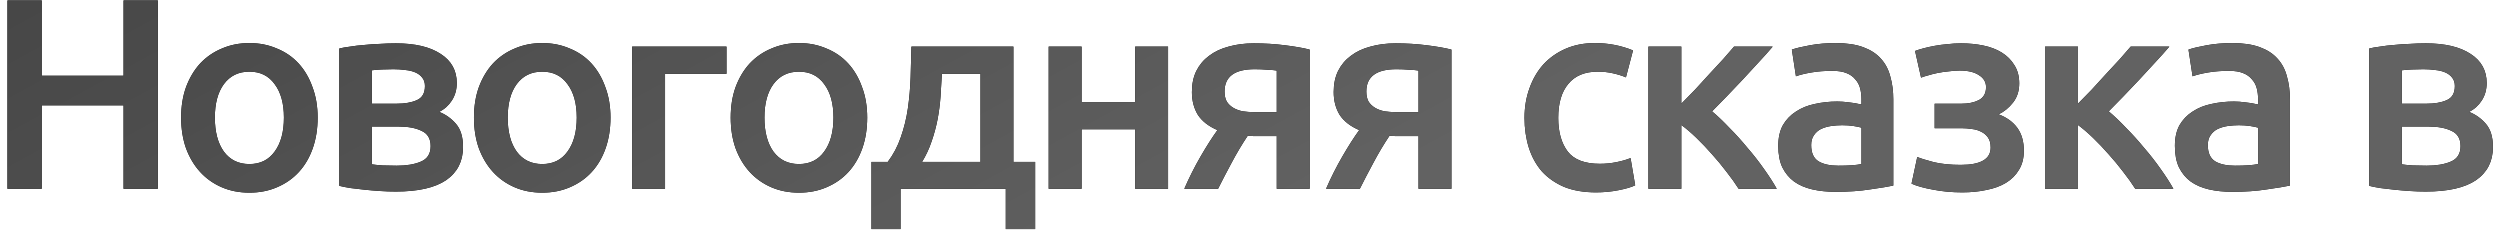
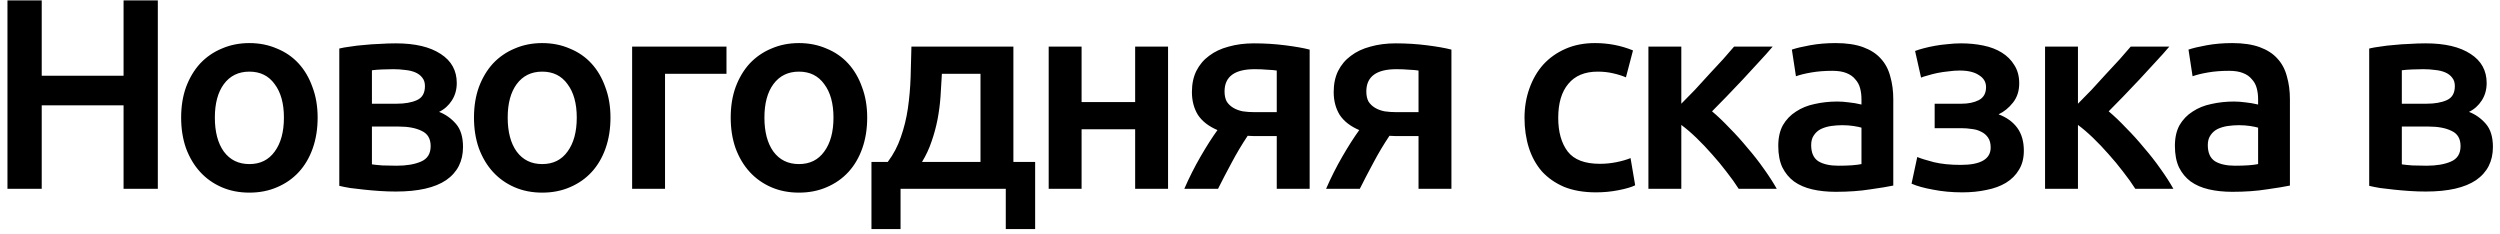
<svg xmlns="http://www.w3.org/2000/svg" width="331" height="31" viewBox="0 0 331 31" fill="none">
-   <path d="M16.36 0.052H20.896V25H16.36V13.948H5.524V25H0.988V0.052H5.524V10.024H16.36V0.052ZM42.055 15.568C42.055 17.056 41.839 18.412 41.407 19.636C40.975 20.86 40.363 21.904 39.571 22.768C38.779 23.632 37.819 24.304 36.691 24.784C35.587 25.264 34.363 25.504 33.019 25.504C31.675 25.504 30.451 25.264 29.347 24.784C28.243 24.304 27.295 23.632 26.503 22.768C25.711 21.904 25.087 20.86 24.631 19.636C24.199 18.412 23.983 17.056 23.983 15.568C23.983 14.08 24.199 12.736 24.631 11.536C25.087 10.312 25.711 9.268 26.503 8.404C27.319 7.54 28.279 6.88 29.383 6.424C30.487 5.944 31.699 5.704 33.019 5.704C34.339 5.704 35.551 5.944 36.655 6.424C37.783 6.88 38.743 7.54 39.535 8.404C40.327 9.268 40.939 10.312 41.371 11.536C41.827 12.736 42.055 14.08 42.055 15.568ZM37.591 15.568C37.591 13.696 37.183 12.22 36.367 11.14C35.575 10.036 34.459 9.484 33.019 9.484C31.579 9.484 30.451 10.036 29.635 11.14C28.843 12.22 28.447 13.696 28.447 15.568C28.447 17.464 28.843 18.964 29.635 20.068C30.451 21.172 31.579 21.724 33.019 21.724C34.459 21.724 35.575 21.172 36.367 20.068C37.183 18.964 37.591 17.464 37.591 15.568ZM52.411 25.36C51.715 25.36 51.007 25.336 50.287 25.288C49.567 25.24 48.871 25.18 48.199 25.108C47.551 25.036 46.939 24.964 46.363 24.892C45.787 24.796 45.307 24.7 44.923 24.604V6.424C45.307 6.328 45.787 6.244 46.363 6.172C46.939 6.076 47.551 6.004 48.199 5.956C48.871 5.884 49.567 5.836 50.287 5.812C51.007 5.764 51.715 5.74 52.411 5.74C54.955 5.74 56.935 6.208 58.351 7.144C59.767 8.056 60.475 9.34 60.475 10.996C60.475 11.86 60.259 12.628 59.827 13.3C59.395 13.972 58.831 14.476 58.135 14.812C58.999 15.148 59.743 15.676 60.367 16.396C60.991 17.116 61.303 18.136 61.303 19.456C61.303 21.352 60.559 22.816 59.071 23.848C57.583 24.856 55.363 25.36 52.411 25.36ZM52.519 13.732C53.599 13.732 54.487 13.576 55.183 13.264C55.903 12.952 56.263 12.328 56.263 11.392C56.263 10.936 56.143 10.564 55.903 10.276C55.687 9.988 55.387 9.76 55.003 9.592C54.619 9.424 54.175 9.316 53.671 9.268C53.167 9.196 52.639 9.16 52.087 9.16C51.655 9.16 51.151 9.172 50.575 9.196C50.023 9.22 49.579 9.256 49.243 9.304V13.732H52.519ZM49.243 21.76C49.531 21.808 49.999 21.856 50.647 21.904C51.319 21.928 51.943 21.94 52.519 21.94C53.815 21.94 54.883 21.76 55.723 21.4C56.587 21.04 57.019 20.356 57.019 19.348C57.019 18.364 56.623 17.692 55.831 17.332C55.063 16.948 54.055 16.756 52.807 16.756H49.243V21.76ZM80.827 15.568C80.827 17.056 80.611 18.412 80.179 19.636C79.747 20.86 79.135 21.904 78.343 22.768C77.551 23.632 76.591 24.304 75.463 24.784C74.359 25.264 73.135 25.504 71.791 25.504C70.447 25.504 69.223 25.264 68.119 24.784C67.015 24.304 66.067 23.632 65.275 22.768C64.483 21.904 63.859 20.86 63.403 19.636C62.971 18.412 62.755 17.056 62.755 15.568C62.755 14.08 62.971 12.736 63.403 11.536C63.859 10.312 64.483 9.268 65.275 8.404C66.091 7.54 67.051 6.88 68.155 6.424C69.259 5.944 70.471 5.704 71.791 5.704C73.111 5.704 74.323 5.944 75.427 6.424C76.555 6.88 77.515 7.54 78.307 8.404C79.099 9.268 79.711 10.312 80.143 11.536C80.599 12.736 80.827 14.08 80.827 15.568ZM76.363 15.568C76.363 13.696 75.955 12.22 75.139 11.14C74.347 10.036 73.231 9.484 71.791 9.484C70.351 9.484 69.223 10.036 68.407 11.14C67.615 12.22 67.219 13.696 67.219 15.568C67.219 17.464 67.615 18.964 68.407 20.068C69.223 21.172 70.351 21.724 71.791 21.724C73.231 21.724 74.347 21.172 75.139 20.068C75.955 18.964 76.363 17.464 76.363 15.568ZM96.186 9.772H88.05V25H83.694V6.172H96.186V9.772ZM114.817 15.568C114.817 17.056 114.601 18.412 114.169 19.636C113.737 20.86 113.125 21.904 112.333 22.768C111.541 23.632 110.581 24.304 109.453 24.784C108.349 25.264 107.125 25.504 105.781 25.504C104.437 25.504 103.213 25.264 102.109 24.784C101.005 24.304 100.057 23.632 99.265 22.768C98.473 21.904 97.849 20.86 97.393 19.636C96.961 18.412 96.745 17.056 96.745 15.568C96.745 14.08 96.961 12.736 97.393 11.536C97.849 10.312 98.473 9.268 99.265 8.404C100.081 7.54 101.041 6.88 102.145 6.424C103.249 5.944 104.461 5.704 105.781 5.704C107.101 5.704 108.313 5.944 109.417 6.424C110.545 6.88 111.505 7.54 112.297 8.404C113.089 9.268 113.701 10.312 114.133 11.536C114.589 12.736 114.817 14.08 114.817 15.568ZM110.353 15.568C110.353 13.696 109.945 12.22 109.129 11.14C108.337 10.036 107.221 9.484 105.781 9.484C104.341 9.484 103.213 10.036 102.397 11.14C101.605 12.22 101.209 13.696 101.209 15.568C101.209 17.464 101.605 18.964 102.397 20.068C103.213 21.172 104.341 21.724 105.781 21.724C107.221 21.724 108.337 21.172 109.129 20.068C109.945 18.964 110.353 17.464 110.353 15.568ZM115.381 21.436H117.541C118.285 20.452 118.861 19.36 119.269 18.16C119.701 16.936 120.013 15.664 120.205 14.344C120.397 13 120.517 11.632 120.565 10.24C120.613 8.848 120.649 7.492 120.673 6.172H134.173V21.436H137.053V30.328H133.165V25H119.233V30.328H115.381V21.436ZM129.817 21.436V9.772H124.705C124.657 10.756 124.597 11.764 124.525 12.796C124.453 13.804 124.321 14.812 124.129 15.82C123.937 16.804 123.673 17.776 123.337 18.736C123.025 19.672 122.605 20.572 122.077 21.436H129.817ZM154.65 25H150.294V17.116H143.202V25H138.846V6.172H143.202V13.516H150.294V6.172H154.65V25ZM166.882 18.016C166.594 18.016 166.306 18.016 166.018 18.016C165.73 18.016 165.454 18.004 165.19 17.98C164.422 19.132 163.714 20.32 163.066 21.544C162.418 22.744 161.818 23.896 161.266 25H156.802C157.45 23.512 158.17 22.084 158.962 20.716C159.754 19.348 160.498 18.184 161.194 17.224C160.018 16.72 159.154 16.048 158.602 15.208C158.074 14.344 157.81 13.336 157.81 12.184C157.81 11.128 158.002 10.204 158.386 9.412C158.794 8.596 159.358 7.924 160.078 7.396C160.798 6.844 161.662 6.436 162.67 6.172C163.678 5.884 164.794 5.74 166.018 5.74C167.434 5.74 168.802 5.824 170.122 5.992C171.466 6.16 172.558 6.352 173.398 6.568V25H169.042V18.016H166.882ZM169.042 9.34C168.778 9.292 168.37 9.256 167.818 9.232C167.266 9.184 166.702 9.16 166.126 9.16C163.462 9.16 162.13 10.144 162.13 12.112C162.13 12.64 162.226 13.084 162.418 13.444C162.634 13.78 162.922 14.056 163.282 14.272C163.642 14.488 164.062 14.644 164.542 14.74C165.022 14.812 165.538 14.848 166.09 14.848H169.042V9.34ZM185.653 18.016C185.365 18.016 185.077 18.016 184.789 18.016C184.501 18.016 184.225 18.004 183.961 17.98C183.193 19.132 182.485 20.32 181.837 21.544C181.189 22.744 180.589 23.896 180.037 25H175.573C176.221 23.512 176.941 22.084 177.733 20.716C178.525 19.348 179.269 18.184 179.965 17.224C178.789 16.72 177.925 16.048 177.373 15.208C176.845 14.344 176.581 13.336 176.581 12.184C176.581 11.128 176.773 10.204 177.157 9.412C177.565 8.596 178.129 7.924 178.849 7.396C179.569 6.844 180.433 6.436 181.441 6.172C182.449 5.884 183.565 5.74 184.789 5.74C186.205 5.74 187.573 5.824 188.893 5.992C190.237 6.16 191.329 6.352 192.169 6.568V25H187.813V18.016H185.653ZM187.813 9.34C187.549 9.292 187.141 9.256 186.589 9.232C186.037 9.184 185.473 9.16 184.897 9.16C182.233 9.16 180.901 10.144 180.901 12.112C180.901 12.64 180.997 13.084 181.189 13.444C181.405 13.78 181.693 14.056 182.053 14.272C182.413 14.488 182.833 14.644 183.313 14.74C183.793 14.812 184.309 14.848 184.861 14.848H187.813V9.34ZM201.845 15.604C201.845 14.212 202.061 12.916 202.493 11.716C202.925 10.492 203.537 9.436 204.329 8.548C205.145 7.66 206.129 6.964 207.281 6.46C208.433 5.956 209.729 5.704 211.169 5.704C212.945 5.704 214.625 6.028 216.209 6.676L215.273 10.24C214.769 10.024 214.193 9.844 213.545 9.7C212.921 9.556 212.249 9.484 211.529 9.484C209.825 9.484 208.529 10.024 207.641 11.104C206.753 12.16 206.309 13.66 206.309 15.604C206.309 17.476 206.729 18.964 207.569 20.068C208.409 21.148 209.825 21.688 211.817 21.688C212.561 21.688 213.293 21.616 214.013 21.472C214.733 21.328 215.357 21.148 215.885 20.932L216.497 24.532C216.017 24.772 215.285 24.988 214.301 25.18C213.341 25.372 212.345 25.468 211.313 25.468C209.705 25.468 208.301 25.228 207.101 24.748C205.925 24.244 204.941 23.56 204.149 22.696C203.381 21.808 202.805 20.764 202.421 19.564C202.037 18.34 201.845 17.02 201.845 15.604ZM222.606 13.732C223.158 13.18 223.758 12.568 224.406 11.896C225.054 11.2 225.69 10.504 226.314 9.808C226.962 9.112 227.574 8.452 228.15 7.828C228.726 7.18 229.206 6.628 229.59 6.172H234.702C234.174 6.796 233.562 7.48 232.866 8.224C232.194 8.968 231.486 9.736 230.742 10.528C230.022 11.296 229.302 12.052 228.582 12.796C227.886 13.516 227.25 14.164 226.674 14.74C227.418 15.364 228.186 16.096 228.978 16.936C229.794 17.752 230.586 18.628 231.354 19.564C232.146 20.476 232.878 21.412 233.55 22.372C234.222 23.308 234.786 24.184 235.242 25H230.202C229.746 24.28 229.206 23.524 228.582 22.732C227.982 21.94 227.346 21.172 226.674 20.428C226.002 19.66 225.318 18.94 224.622 18.268C223.926 17.596 223.254 17.02 222.606 16.54V25H218.25V6.172H222.606V13.732ZM243.399 21.94C244.743 21.94 245.763 21.868 246.459 21.724V16.9C246.219 16.828 245.871 16.756 245.415 16.684C244.959 16.612 244.455 16.576 243.903 16.576C243.423 16.576 242.931 16.612 242.427 16.684C241.947 16.756 241.503 16.888 241.095 17.08C240.711 17.272 240.399 17.548 240.159 17.908C239.919 18.244 239.799 18.676 239.799 19.204C239.799 20.236 240.123 20.956 240.771 21.364C241.419 21.748 242.295 21.94 243.399 21.94ZM243.039 5.704C244.479 5.704 245.691 5.884 246.675 6.244C247.659 6.604 248.439 7.108 249.015 7.756C249.615 8.404 250.035 9.196 250.275 10.132C250.539 11.044 250.671 12.052 250.671 13.156V24.568C249.999 24.712 248.979 24.88 247.611 25.072C246.267 25.288 244.743 25.396 243.039 25.396C241.911 25.396 240.879 25.288 239.943 25.072C239.007 24.856 238.203 24.508 237.531 24.028C236.883 23.548 236.367 22.924 235.983 22.156C235.623 21.388 235.443 20.44 235.443 19.312C235.443 18.232 235.647 17.32 236.055 16.576C236.487 15.832 237.063 15.232 237.783 14.776C238.503 14.296 239.331 13.96 240.267 13.768C241.227 13.552 242.223 13.444 243.255 13.444C243.735 13.444 244.239 13.48 244.767 13.552C245.295 13.6 245.859 13.696 246.459 13.84V13.12C246.459 12.616 246.399 12.136 246.279 11.68C246.159 11.224 245.943 10.828 245.631 10.492C245.343 10.132 244.947 9.856 244.443 9.664C243.963 9.472 243.351 9.376 242.607 9.376C241.599 9.376 240.675 9.448 239.835 9.592C238.995 9.736 238.311 9.904 237.783 10.096L237.243 6.568C237.795 6.376 238.599 6.184 239.655 5.992C240.711 5.8 241.839 5.704 243.039 5.704ZM253.557 6.748C253.869 6.628 254.253 6.508 254.709 6.388C255.165 6.268 255.657 6.16 256.185 6.064C256.713 5.968 257.265 5.896 257.841 5.848C258.441 5.776 259.041 5.74 259.641 5.74C260.673 5.74 261.657 5.836 262.593 6.028C263.529 6.22 264.345 6.532 265.041 6.964C265.737 7.396 266.289 7.948 266.697 8.62C267.129 9.292 267.345 10.096 267.345 11.032C267.345 12.04 267.069 12.892 266.517 13.588C265.965 14.284 265.329 14.8 264.609 15.136C265.689 15.544 266.517 16.144 267.093 16.936C267.669 17.728 267.957 18.736 267.957 19.96C267.957 20.944 267.741 21.784 267.309 22.48C266.901 23.176 266.325 23.752 265.581 24.208C264.861 24.64 264.009 24.952 263.025 25.144C262.041 25.36 260.973 25.468 259.821 25.468C258.429 25.468 257.133 25.348 255.933 25.108C254.733 24.892 253.785 24.628 253.089 24.316L253.845 20.788C254.301 20.98 255.033 21.208 256.041 21.472C257.049 21.712 258.237 21.832 259.605 21.832C262.245 21.832 263.565 21.064 263.565 19.528C263.565 18.976 263.445 18.532 263.205 18.196C262.965 17.86 262.665 17.608 262.305 17.44C261.945 17.248 261.537 17.128 261.081 17.08C260.625 17.008 260.181 16.972 259.749 16.972H256.149V13.732H259.713C260.601 13.732 261.357 13.576 261.981 13.264C262.629 12.928 262.953 12.352 262.953 11.536C262.953 10.864 262.641 10.336 262.017 9.952C261.417 9.544 260.565 9.34 259.461 9.34C258.981 9.34 258.489 9.376 257.985 9.448C257.481 9.496 256.989 9.568 256.509 9.664C256.053 9.76 255.633 9.868 255.249 9.988C254.865 10.084 254.565 10.18 254.349 10.276L253.557 6.748ZM275.121 13.732C275.673 13.18 276.273 12.568 276.921 11.896C277.569 11.2 278.205 10.504 278.829 9.808C279.477 9.112 280.089 8.452 280.665 7.828C281.241 7.18 281.721 6.628 282.105 6.172H287.217C286.689 6.796 286.077 7.48 285.381 8.224C284.709 8.968 284.001 9.736 283.257 10.528C282.537 11.296 281.817 12.052 281.097 12.796C280.401 13.516 279.765 14.164 279.189 14.74C279.933 15.364 280.701 16.096 281.493 16.936C282.309 17.752 283.101 18.628 283.869 19.564C284.661 20.476 285.393 21.412 286.065 22.372C286.737 23.308 287.301 24.184 287.757 25H282.717C282.261 24.28 281.721 23.524 281.097 22.732C280.497 21.94 279.861 21.172 279.189 20.428C278.517 19.66 277.833 18.94 277.137 18.268C276.441 17.596 275.769 17.02 275.121 16.54V25H270.765V6.172H275.121V13.732ZM295.913 21.94C297.257 21.94 298.277 21.868 298.973 21.724V16.9C298.733 16.828 298.385 16.756 297.929 16.684C297.473 16.612 296.969 16.576 296.417 16.576C295.937 16.576 295.445 16.612 294.941 16.684C294.461 16.756 294.017 16.888 293.609 17.08C293.225 17.272 292.913 17.548 292.673 17.908C292.433 18.244 292.313 18.676 292.313 19.204C292.313 20.236 292.637 20.956 293.285 21.364C293.933 21.748 294.809 21.94 295.913 21.94ZM295.553 5.704C296.993 5.704 298.205 5.884 299.189 6.244C300.173 6.604 300.953 7.108 301.529 7.756C302.129 8.404 302.549 9.196 302.789 10.132C303.053 11.044 303.185 12.052 303.185 13.156V24.568C302.513 24.712 301.493 24.88 300.125 25.072C298.781 25.288 297.257 25.396 295.553 25.396C294.425 25.396 293.393 25.288 292.457 25.072C291.521 24.856 290.717 24.508 290.045 24.028C289.397 23.548 288.881 22.924 288.497 22.156C288.137 21.388 287.957 20.44 287.957 19.312C287.957 18.232 288.161 17.32 288.569 16.576C289.001 15.832 289.577 15.232 290.297 14.776C291.017 14.296 291.845 13.96 292.781 13.768C293.741 13.552 294.737 13.444 295.769 13.444C296.249 13.444 296.753 13.48 297.281 13.552C297.809 13.6 298.373 13.696 298.973 13.84V13.12C298.973 12.616 298.913 12.136 298.793 11.68C298.673 11.224 298.457 10.828 298.145 10.492C297.857 10.132 297.461 9.856 296.957 9.664C296.477 9.472 295.865 9.376 295.121 9.376C294.113 9.376 293.189 9.448 292.349 9.592C291.509 9.736 290.825 9.904 290.297 10.096L289.757 6.568C290.309 6.376 291.113 6.184 292.169 5.992C293.225 5.8 294.353 5.704 295.553 5.704ZM321.17 25.36C320.474 25.36 319.766 25.336 319.046 25.288C318.326 25.24 317.63 25.18 316.958 25.108C316.31 25.036 315.698 24.964 315.122 24.892C314.546 24.796 314.066 24.7 313.682 24.604V6.424C314.066 6.328 314.546 6.244 315.122 6.172C315.698 6.076 316.31 6.004 316.958 5.956C317.63 5.884 318.326 5.836 319.046 5.812C319.766 5.764 320.474 5.74 321.17 5.74C323.714 5.74 325.694 6.208 327.11 7.144C328.526 8.056 329.234 9.34 329.234 10.996C329.234 11.86 329.018 12.628 328.586 13.3C328.154 13.972 327.59 14.476 326.894 14.812C327.758 15.148 328.502 15.676 329.126 16.396C329.75 17.116 330.062 18.136 330.062 19.456C330.062 21.352 329.318 22.816 327.83 23.848C326.342 24.856 324.122 25.36 321.17 25.36ZM321.278 13.732C322.358 13.732 323.246 13.576 323.942 13.264C324.662 12.952 325.022 12.328 325.022 11.392C325.022 10.936 324.902 10.564 324.662 10.276C324.446 9.988 324.146 9.76 323.762 9.592C323.378 9.424 322.934 9.316 322.43 9.268C321.926 9.196 321.398 9.16 320.846 9.16C320.414 9.16 319.91 9.172 319.334 9.196C318.782 9.22 318.338 9.256 318.002 9.304V13.732H321.278ZM318.002 21.76C318.29 21.808 318.758 21.856 319.406 21.904C320.078 21.928 320.702 21.94 321.278 21.94C322.574 21.94 323.642 21.76 324.482 21.4C325.346 21.04 325.778 20.356 325.778 19.348C325.778 18.364 325.382 17.692 324.59 17.332C323.822 16.948 322.814 16.756 321.566 16.756H318.002V21.76Z" fill="black" />
-   <path d="M16.36 0.052H20.896V25H16.36V13.948H5.524V25H0.988V0.052H5.524V10.024H16.36V0.052ZM42.055 15.568C42.055 17.056 41.839 18.412 41.407 19.636C40.975 20.86 40.363 21.904 39.571 22.768C38.779 23.632 37.819 24.304 36.691 24.784C35.587 25.264 34.363 25.504 33.019 25.504C31.675 25.504 30.451 25.264 29.347 24.784C28.243 24.304 27.295 23.632 26.503 22.768C25.711 21.904 25.087 20.86 24.631 19.636C24.199 18.412 23.983 17.056 23.983 15.568C23.983 14.08 24.199 12.736 24.631 11.536C25.087 10.312 25.711 9.268 26.503 8.404C27.319 7.54 28.279 6.88 29.383 6.424C30.487 5.944 31.699 5.704 33.019 5.704C34.339 5.704 35.551 5.944 36.655 6.424C37.783 6.88 38.743 7.54 39.535 8.404C40.327 9.268 40.939 10.312 41.371 11.536C41.827 12.736 42.055 14.08 42.055 15.568ZM37.591 15.568C37.591 13.696 37.183 12.22 36.367 11.14C35.575 10.036 34.459 9.484 33.019 9.484C31.579 9.484 30.451 10.036 29.635 11.14C28.843 12.22 28.447 13.696 28.447 15.568C28.447 17.464 28.843 18.964 29.635 20.068C30.451 21.172 31.579 21.724 33.019 21.724C34.459 21.724 35.575 21.172 36.367 20.068C37.183 18.964 37.591 17.464 37.591 15.568ZM52.411 25.36C51.715 25.36 51.007 25.336 50.287 25.288C49.567 25.24 48.871 25.18 48.199 25.108C47.551 25.036 46.939 24.964 46.363 24.892C45.787 24.796 45.307 24.7 44.923 24.604V6.424C45.307 6.328 45.787 6.244 46.363 6.172C46.939 6.076 47.551 6.004 48.199 5.956C48.871 5.884 49.567 5.836 50.287 5.812C51.007 5.764 51.715 5.74 52.411 5.74C54.955 5.74 56.935 6.208 58.351 7.144C59.767 8.056 60.475 9.34 60.475 10.996C60.475 11.86 60.259 12.628 59.827 13.3C59.395 13.972 58.831 14.476 58.135 14.812C58.999 15.148 59.743 15.676 60.367 16.396C60.991 17.116 61.303 18.136 61.303 19.456C61.303 21.352 60.559 22.816 59.071 23.848C57.583 24.856 55.363 25.36 52.411 25.36ZM52.519 13.732C53.599 13.732 54.487 13.576 55.183 13.264C55.903 12.952 56.263 12.328 56.263 11.392C56.263 10.936 56.143 10.564 55.903 10.276C55.687 9.988 55.387 9.76 55.003 9.592C54.619 9.424 54.175 9.316 53.671 9.268C53.167 9.196 52.639 9.16 52.087 9.16C51.655 9.16 51.151 9.172 50.575 9.196C50.023 9.22 49.579 9.256 49.243 9.304V13.732H52.519ZM49.243 21.76C49.531 21.808 49.999 21.856 50.647 21.904C51.319 21.928 51.943 21.94 52.519 21.94C53.815 21.94 54.883 21.76 55.723 21.4C56.587 21.04 57.019 20.356 57.019 19.348C57.019 18.364 56.623 17.692 55.831 17.332C55.063 16.948 54.055 16.756 52.807 16.756H49.243V21.76ZM80.827 15.568C80.827 17.056 80.611 18.412 80.179 19.636C79.747 20.86 79.135 21.904 78.343 22.768C77.551 23.632 76.591 24.304 75.463 24.784C74.359 25.264 73.135 25.504 71.791 25.504C70.447 25.504 69.223 25.264 68.119 24.784C67.015 24.304 66.067 23.632 65.275 22.768C64.483 21.904 63.859 20.86 63.403 19.636C62.971 18.412 62.755 17.056 62.755 15.568C62.755 14.08 62.971 12.736 63.403 11.536C63.859 10.312 64.483 9.268 65.275 8.404C66.091 7.54 67.051 6.88 68.155 6.424C69.259 5.944 70.471 5.704 71.791 5.704C73.111 5.704 74.323 5.944 75.427 6.424C76.555 6.88 77.515 7.54 78.307 8.404C79.099 9.268 79.711 10.312 80.143 11.536C80.599 12.736 80.827 14.08 80.827 15.568ZM76.363 15.568C76.363 13.696 75.955 12.22 75.139 11.14C74.347 10.036 73.231 9.484 71.791 9.484C70.351 9.484 69.223 10.036 68.407 11.14C67.615 12.22 67.219 13.696 67.219 15.568C67.219 17.464 67.615 18.964 68.407 20.068C69.223 21.172 70.351 21.724 71.791 21.724C73.231 21.724 74.347 21.172 75.139 20.068C75.955 18.964 76.363 17.464 76.363 15.568ZM96.186 9.772H88.05V25H83.694V6.172H96.186V9.772ZM114.817 15.568C114.817 17.056 114.601 18.412 114.169 19.636C113.737 20.86 113.125 21.904 112.333 22.768C111.541 23.632 110.581 24.304 109.453 24.784C108.349 25.264 107.125 25.504 105.781 25.504C104.437 25.504 103.213 25.264 102.109 24.784C101.005 24.304 100.057 23.632 99.265 22.768C98.473 21.904 97.849 20.86 97.393 19.636C96.961 18.412 96.745 17.056 96.745 15.568C96.745 14.08 96.961 12.736 97.393 11.536C97.849 10.312 98.473 9.268 99.265 8.404C100.081 7.54 101.041 6.88 102.145 6.424C103.249 5.944 104.461 5.704 105.781 5.704C107.101 5.704 108.313 5.944 109.417 6.424C110.545 6.88 111.505 7.54 112.297 8.404C113.089 9.268 113.701 10.312 114.133 11.536C114.589 12.736 114.817 14.08 114.817 15.568ZM110.353 15.568C110.353 13.696 109.945 12.22 109.129 11.14C108.337 10.036 107.221 9.484 105.781 9.484C104.341 9.484 103.213 10.036 102.397 11.14C101.605 12.22 101.209 13.696 101.209 15.568C101.209 17.464 101.605 18.964 102.397 20.068C103.213 21.172 104.341 21.724 105.781 21.724C107.221 21.724 108.337 21.172 109.129 20.068C109.945 18.964 110.353 17.464 110.353 15.568ZM115.381 21.436H117.541C118.285 20.452 118.861 19.36 119.269 18.16C119.701 16.936 120.013 15.664 120.205 14.344C120.397 13 120.517 11.632 120.565 10.24C120.613 8.848 120.649 7.492 120.673 6.172H134.173V21.436H137.053V30.328H133.165V25H119.233V30.328H115.381V21.436ZM129.817 21.436V9.772H124.705C124.657 10.756 124.597 11.764 124.525 12.796C124.453 13.804 124.321 14.812 124.129 15.82C123.937 16.804 123.673 17.776 123.337 18.736C123.025 19.672 122.605 20.572 122.077 21.436H129.817ZM154.65 25H150.294V17.116H143.202V25H138.846V6.172H143.202V13.516H150.294V6.172H154.65V25ZM166.882 18.016C166.594 18.016 166.306 18.016 166.018 18.016C165.73 18.016 165.454 18.004 165.19 17.98C164.422 19.132 163.714 20.32 163.066 21.544C162.418 22.744 161.818 23.896 161.266 25H156.802C157.45 23.512 158.17 22.084 158.962 20.716C159.754 19.348 160.498 18.184 161.194 17.224C160.018 16.72 159.154 16.048 158.602 15.208C158.074 14.344 157.81 13.336 157.81 12.184C157.81 11.128 158.002 10.204 158.386 9.412C158.794 8.596 159.358 7.924 160.078 7.396C160.798 6.844 161.662 6.436 162.67 6.172C163.678 5.884 164.794 5.74 166.018 5.74C167.434 5.74 168.802 5.824 170.122 5.992C171.466 6.16 172.558 6.352 173.398 6.568V25H169.042V18.016H166.882ZM169.042 9.34C168.778 9.292 168.37 9.256 167.818 9.232C167.266 9.184 166.702 9.16 166.126 9.16C163.462 9.16 162.13 10.144 162.13 12.112C162.13 12.64 162.226 13.084 162.418 13.444C162.634 13.78 162.922 14.056 163.282 14.272C163.642 14.488 164.062 14.644 164.542 14.74C165.022 14.812 165.538 14.848 166.09 14.848H169.042V9.34ZM185.653 18.016C185.365 18.016 185.077 18.016 184.789 18.016C184.501 18.016 184.225 18.004 183.961 17.98C183.193 19.132 182.485 20.32 181.837 21.544C181.189 22.744 180.589 23.896 180.037 25H175.573C176.221 23.512 176.941 22.084 177.733 20.716C178.525 19.348 179.269 18.184 179.965 17.224C178.789 16.72 177.925 16.048 177.373 15.208C176.845 14.344 176.581 13.336 176.581 12.184C176.581 11.128 176.773 10.204 177.157 9.412C177.565 8.596 178.129 7.924 178.849 7.396C179.569 6.844 180.433 6.436 181.441 6.172C182.449 5.884 183.565 5.74 184.789 5.74C186.205 5.74 187.573 5.824 188.893 5.992C190.237 6.16 191.329 6.352 192.169 6.568V25H187.813V18.016H185.653ZM187.813 9.34C187.549 9.292 187.141 9.256 186.589 9.232C186.037 9.184 185.473 9.16 184.897 9.16C182.233 9.16 180.901 10.144 180.901 12.112C180.901 12.64 180.997 13.084 181.189 13.444C181.405 13.78 181.693 14.056 182.053 14.272C182.413 14.488 182.833 14.644 183.313 14.74C183.793 14.812 184.309 14.848 184.861 14.848H187.813V9.34ZM201.845 15.604C201.845 14.212 202.061 12.916 202.493 11.716C202.925 10.492 203.537 9.436 204.329 8.548C205.145 7.66 206.129 6.964 207.281 6.46C208.433 5.956 209.729 5.704 211.169 5.704C212.945 5.704 214.625 6.028 216.209 6.676L215.273 10.24C214.769 10.024 214.193 9.844 213.545 9.7C212.921 9.556 212.249 9.484 211.529 9.484C209.825 9.484 208.529 10.024 207.641 11.104C206.753 12.16 206.309 13.66 206.309 15.604C206.309 17.476 206.729 18.964 207.569 20.068C208.409 21.148 209.825 21.688 211.817 21.688C212.561 21.688 213.293 21.616 214.013 21.472C214.733 21.328 215.357 21.148 215.885 20.932L216.497 24.532C216.017 24.772 215.285 24.988 214.301 25.18C213.341 25.372 212.345 25.468 211.313 25.468C209.705 25.468 208.301 25.228 207.101 24.748C205.925 24.244 204.941 23.56 204.149 22.696C203.381 21.808 202.805 20.764 202.421 19.564C202.037 18.34 201.845 17.02 201.845 15.604ZM222.606 13.732C223.158 13.18 223.758 12.568 224.406 11.896C225.054 11.2 225.69 10.504 226.314 9.808C226.962 9.112 227.574 8.452 228.15 7.828C228.726 7.18 229.206 6.628 229.59 6.172H234.702C234.174 6.796 233.562 7.48 232.866 8.224C232.194 8.968 231.486 9.736 230.742 10.528C230.022 11.296 229.302 12.052 228.582 12.796C227.886 13.516 227.25 14.164 226.674 14.74C227.418 15.364 228.186 16.096 228.978 16.936C229.794 17.752 230.586 18.628 231.354 19.564C232.146 20.476 232.878 21.412 233.55 22.372C234.222 23.308 234.786 24.184 235.242 25H230.202C229.746 24.28 229.206 23.524 228.582 22.732C227.982 21.94 227.346 21.172 226.674 20.428C226.002 19.66 225.318 18.94 224.622 18.268C223.926 17.596 223.254 17.02 222.606 16.54V25H218.25V6.172H222.606V13.732ZM243.399 21.94C244.743 21.94 245.763 21.868 246.459 21.724V16.9C246.219 16.828 245.871 16.756 245.415 16.684C244.959 16.612 244.455 16.576 243.903 16.576C243.423 16.576 242.931 16.612 242.427 16.684C241.947 16.756 241.503 16.888 241.095 17.08C240.711 17.272 240.399 17.548 240.159 17.908C239.919 18.244 239.799 18.676 239.799 19.204C239.799 20.236 240.123 20.956 240.771 21.364C241.419 21.748 242.295 21.94 243.399 21.94ZM243.039 5.704C244.479 5.704 245.691 5.884 246.675 6.244C247.659 6.604 248.439 7.108 249.015 7.756C249.615 8.404 250.035 9.196 250.275 10.132C250.539 11.044 250.671 12.052 250.671 13.156V24.568C249.999 24.712 248.979 24.88 247.611 25.072C246.267 25.288 244.743 25.396 243.039 25.396C241.911 25.396 240.879 25.288 239.943 25.072C239.007 24.856 238.203 24.508 237.531 24.028C236.883 23.548 236.367 22.924 235.983 22.156C235.623 21.388 235.443 20.44 235.443 19.312C235.443 18.232 235.647 17.32 236.055 16.576C236.487 15.832 237.063 15.232 237.783 14.776C238.503 14.296 239.331 13.96 240.267 13.768C241.227 13.552 242.223 13.444 243.255 13.444C243.735 13.444 244.239 13.48 244.767 13.552C245.295 13.6 245.859 13.696 246.459 13.84V13.12C246.459 12.616 246.399 12.136 246.279 11.68C246.159 11.224 245.943 10.828 245.631 10.492C245.343 10.132 244.947 9.856 244.443 9.664C243.963 9.472 243.351 9.376 242.607 9.376C241.599 9.376 240.675 9.448 239.835 9.592C238.995 9.736 238.311 9.904 237.783 10.096L237.243 6.568C237.795 6.376 238.599 6.184 239.655 5.992C240.711 5.8 241.839 5.704 243.039 5.704ZM253.557 6.748C253.869 6.628 254.253 6.508 254.709 6.388C255.165 6.268 255.657 6.16 256.185 6.064C256.713 5.968 257.265 5.896 257.841 5.848C258.441 5.776 259.041 5.74 259.641 5.74C260.673 5.74 261.657 5.836 262.593 6.028C263.529 6.22 264.345 6.532 265.041 6.964C265.737 7.396 266.289 7.948 266.697 8.62C267.129 9.292 267.345 10.096 267.345 11.032C267.345 12.04 267.069 12.892 266.517 13.588C265.965 14.284 265.329 14.8 264.609 15.136C265.689 15.544 266.517 16.144 267.093 16.936C267.669 17.728 267.957 18.736 267.957 19.96C267.957 20.944 267.741 21.784 267.309 22.48C266.901 23.176 266.325 23.752 265.581 24.208C264.861 24.64 264.009 24.952 263.025 25.144C262.041 25.36 260.973 25.468 259.821 25.468C258.429 25.468 257.133 25.348 255.933 25.108C254.733 24.892 253.785 24.628 253.089 24.316L253.845 20.788C254.301 20.98 255.033 21.208 256.041 21.472C257.049 21.712 258.237 21.832 259.605 21.832C262.245 21.832 263.565 21.064 263.565 19.528C263.565 18.976 263.445 18.532 263.205 18.196C262.965 17.86 262.665 17.608 262.305 17.44C261.945 17.248 261.537 17.128 261.081 17.08C260.625 17.008 260.181 16.972 259.749 16.972H256.149V13.732H259.713C260.601 13.732 261.357 13.576 261.981 13.264C262.629 12.928 262.953 12.352 262.953 11.536C262.953 10.864 262.641 10.336 262.017 9.952C261.417 9.544 260.565 9.34 259.461 9.34C258.981 9.34 258.489 9.376 257.985 9.448C257.481 9.496 256.989 9.568 256.509 9.664C256.053 9.76 255.633 9.868 255.249 9.988C254.865 10.084 254.565 10.18 254.349 10.276L253.557 6.748ZM275.121 13.732C275.673 13.18 276.273 12.568 276.921 11.896C277.569 11.2 278.205 10.504 278.829 9.808C279.477 9.112 280.089 8.452 280.665 7.828C281.241 7.18 281.721 6.628 282.105 6.172H287.217C286.689 6.796 286.077 7.48 285.381 8.224C284.709 8.968 284.001 9.736 283.257 10.528C282.537 11.296 281.817 12.052 281.097 12.796C280.401 13.516 279.765 14.164 279.189 14.74C279.933 15.364 280.701 16.096 281.493 16.936C282.309 17.752 283.101 18.628 283.869 19.564C284.661 20.476 285.393 21.412 286.065 22.372C286.737 23.308 287.301 24.184 287.757 25H282.717C282.261 24.28 281.721 23.524 281.097 22.732C280.497 21.94 279.861 21.172 279.189 20.428C278.517 19.66 277.833 18.94 277.137 18.268C276.441 17.596 275.769 17.02 275.121 16.54V25H270.765V6.172H275.121V13.732ZM295.913 21.94C297.257 21.94 298.277 21.868 298.973 21.724V16.9C298.733 16.828 298.385 16.756 297.929 16.684C297.473 16.612 296.969 16.576 296.417 16.576C295.937 16.576 295.445 16.612 294.941 16.684C294.461 16.756 294.017 16.888 293.609 17.08C293.225 17.272 292.913 17.548 292.673 17.908C292.433 18.244 292.313 18.676 292.313 19.204C292.313 20.236 292.637 20.956 293.285 21.364C293.933 21.748 294.809 21.94 295.913 21.94ZM295.553 5.704C296.993 5.704 298.205 5.884 299.189 6.244C300.173 6.604 300.953 7.108 301.529 7.756C302.129 8.404 302.549 9.196 302.789 10.132C303.053 11.044 303.185 12.052 303.185 13.156V24.568C302.513 24.712 301.493 24.88 300.125 25.072C298.781 25.288 297.257 25.396 295.553 25.396C294.425 25.396 293.393 25.288 292.457 25.072C291.521 24.856 290.717 24.508 290.045 24.028C289.397 23.548 288.881 22.924 288.497 22.156C288.137 21.388 287.957 20.44 287.957 19.312C287.957 18.232 288.161 17.32 288.569 16.576C289.001 15.832 289.577 15.232 290.297 14.776C291.017 14.296 291.845 13.96 292.781 13.768C293.741 13.552 294.737 13.444 295.769 13.444C296.249 13.444 296.753 13.48 297.281 13.552C297.809 13.6 298.373 13.696 298.973 13.84V13.12C298.973 12.616 298.913 12.136 298.793 11.68C298.673 11.224 298.457 10.828 298.145 10.492C297.857 10.132 297.461 9.856 296.957 9.664C296.477 9.472 295.865 9.376 295.121 9.376C294.113 9.376 293.189 9.448 292.349 9.592C291.509 9.736 290.825 9.904 290.297 10.096L289.757 6.568C290.309 6.376 291.113 6.184 292.169 5.992C293.225 5.8 294.353 5.704 295.553 5.704ZM321.17 25.36C320.474 25.36 319.766 25.336 319.046 25.288C318.326 25.24 317.63 25.18 316.958 25.108C316.31 25.036 315.698 24.964 315.122 24.892C314.546 24.796 314.066 24.7 313.682 24.604V6.424C314.066 6.328 314.546 6.244 315.122 6.172C315.698 6.076 316.31 6.004 316.958 5.956C317.63 5.884 318.326 5.836 319.046 5.812C319.766 5.764 320.474 5.74 321.17 5.74C323.714 5.74 325.694 6.208 327.11 7.144C328.526 8.056 329.234 9.34 329.234 10.996C329.234 11.86 329.018 12.628 328.586 13.3C328.154 13.972 327.59 14.476 326.894 14.812C327.758 15.148 328.502 15.676 329.126 16.396C329.75 17.116 330.062 18.136 330.062 19.456C330.062 21.352 329.318 22.816 327.83 23.848C326.342 24.856 324.122 25.36 321.17 25.36ZM321.278 13.732C322.358 13.732 323.246 13.576 323.942 13.264C324.662 12.952 325.022 12.328 325.022 11.392C325.022 10.936 324.902 10.564 324.662 10.276C324.446 9.988 324.146 9.76 323.762 9.592C323.378 9.424 322.934 9.316 322.43 9.268C321.926 9.196 321.398 9.16 320.846 9.16C320.414 9.16 319.91 9.172 319.334 9.196C318.782 9.22 318.338 9.256 318.002 9.304V13.732H321.278ZM318.002 21.76C318.29 21.808 318.758 21.856 319.406 21.904C320.078 21.928 320.702 21.94 321.278 21.94C322.574 21.94 323.642 21.76 324.482 21.4C325.346 21.04 325.778 20.356 325.778 19.348C325.778 18.364 325.382 17.692 324.59 17.332C323.822 16.948 322.814 16.756 321.566 16.756H318.002V21.76Z" fill="url(#paint0_linear_832_22)" />
+   <path d="M16.36 0.052H20.896V25H16.36V13.948H5.524V25H0.988V0.052H5.524V10.024H16.36V0.052ZM42.055 15.568C42.055 17.056 41.839 18.412 41.407 19.636C40.975 20.86 40.363 21.904 39.571 22.768C38.779 23.632 37.819 24.304 36.691 24.784C35.587 25.264 34.363 25.504 33.019 25.504C31.675 25.504 30.451 25.264 29.347 24.784C28.243 24.304 27.295 23.632 26.503 22.768C25.711 21.904 25.087 20.86 24.631 19.636C24.199 18.412 23.983 17.056 23.983 15.568C23.983 14.08 24.199 12.736 24.631 11.536C25.087 10.312 25.711 9.268 26.503 8.404C27.319 7.54 28.279 6.88 29.383 6.424C30.487 5.944 31.699 5.704 33.019 5.704C34.339 5.704 35.551 5.944 36.655 6.424C37.783 6.88 38.743 7.54 39.535 8.404C40.327 9.268 40.939 10.312 41.371 11.536C41.827 12.736 42.055 14.08 42.055 15.568ZM37.591 15.568C37.591 13.696 37.183 12.22 36.367 11.14C35.575 10.036 34.459 9.484 33.019 9.484C31.579 9.484 30.451 10.036 29.635 11.14C28.843 12.22 28.447 13.696 28.447 15.568C28.447 17.464 28.843 18.964 29.635 20.068C30.451 21.172 31.579 21.724 33.019 21.724C34.459 21.724 35.575 21.172 36.367 20.068C37.183 18.964 37.591 17.464 37.591 15.568ZM52.411 25.36C51.715 25.36 51.007 25.336 50.287 25.288C49.567 25.24 48.871 25.18 48.199 25.108C47.551 25.036 46.939 24.964 46.363 24.892C45.787 24.796 45.307 24.7 44.923 24.604V6.424C45.307 6.328 45.787 6.244 46.363 6.172C46.939 6.076 47.551 6.004 48.199 5.956C48.871 5.884 49.567 5.836 50.287 5.812C51.007 5.764 51.715 5.74 52.411 5.74C54.955 5.74 56.935 6.208 58.351 7.144C59.767 8.056 60.475 9.34 60.475 10.996C60.475 11.86 60.259 12.628 59.827 13.3C59.395 13.972 58.831 14.476 58.135 14.812C58.999 15.148 59.743 15.676 60.367 16.396C60.991 17.116 61.303 18.136 61.303 19.456C61.303 21.352 60.559 22.816 59.071 23.848C57.583 24.856 55.363 25.36 52.411 25.36ZM52.519 13.732C53.599 13.732 54.487 13.576 55.183 13.264C55.903 12.952 56.263 12.328 56.263 11.392C56.263 10.936 56.143 10.564 55.903 10.276C55.687 9.988 55.387 9.76 55.003 9.592C54.619 9.424 54.175 9.316 53.671 9.268C53.167 9.196 52.639 9.16 52.087 9.16C51.655 9.16 51.151 9.172 50.575 9.196C50.023 9.22 49.579 9.256 49.243 9.304V13.732H52.519ZM49.243 21.76C49.531 21.808 49.999 21.856 50.647 21.904C51.319 21.928 51.943 21.94 52.519 21.94C53.815 21.94 54.883 21.76 55.723 21.4C56.587 21.04 57.019 20.356 57.019 19.348C57.019 18.364 56.623 17.692 55.831 17.332C55.063 16.948 54.055 16.756 52.807 16.756H49.243V21.76ZM80.827 15.568C80.827 17.056 80.611 18.412 80.179 19.636C79.747 20.86 79.135 21.904 78.343 22.768C77.551 23.632 76.591 24.304 75.463 24.784C74.359 25.264 73.135 25.504 71.791 25.504C70.447 25.504 69.223 25.264 68.119 24.784C67.015 24.304 66.067 23.632 65.275 22.768C64.483 21.904 63.859 20.86 63.403 19.636C62.971 18.412 62.755 17.056 62.755 15.568C62.755 14.08 62.971 12.736 63.403 11.536C63.859 10.312 64.483 9.268 65.275 8.404C66.091 7.54 67.051 6.88 68.155 6.424C69.259 5.944 70.471 5.704 71.791 5.704C73.111 5.704 74.323 5.944 75.427 6.424C76.555 6.88 77.515 7.54 78.307 8.404C79.099 9.268 79.711 10.312 80.143 11.536C80.599 12.736 80.827 14.08 80.827 15.568ZM76.363 15.568C76.363 13.696 75.955 12.22 75.139 11.14C74.347 10.036 73.231 9.484 71.791 9.484C70.351 9.484 69.223 10.036 68.407 11.14C67.615 12.22 67.219 13.696 67.219 15.568C67.219 17.464 67.615 18.964 68.407 20.068C69.223 21.172 70.351 21.724 71.791 21.724C73.231 21.724 74.347 21.172 75.139 20.068C75.955 18.964 76.363 17.464 76.363 15.568ZM96.186 9.772H88.05V25H83.694V6.172H96.186V9.772ZM114.817 15.568C114.817 17.056 114.601 18.412 114.169 19.636C113.737 20.86 113.125 21.904 112.333 22.768C111.541 23.632 110.581 24.304 109.453 24.784C108.349 25.264 107.125 25.504 105.781 25.504C104.437 25.504 103.213 25.264 102.109 24.784C101.005 24.304 100.057 23.632 99.265 22.768C98.473 21.904 97.849 20.86 97.393 19.636C96.961 18.412 96.745 17.056 96.745 15.568C96.745 14.08 96.961 12.736 97.393 11.536C97.849 10.312 98.473 9.268 99.265 8.404C100.081 7.54 101.041 6.88 102.145 6.424C103.249 5.944 104.461 5.704 105.781 5.704C107.101 5.704 108.313 5.944 109.417 6.424C110.545 6.88 111.505 7.54 112.297 8.404C113.089 9.268 113.701 10.312 114.133 11.536C114.589 12.736 114.817 14.08 114.817 15.568ZM110.353 15.568C110.353 13.696 109.945 12.22 109.129 11.14C108.337 10.036 107.221 9.484 105.781 9.484C104.341 9.484 103.213 10.036 102.397 11.14C101.605 12.22 101.209 13.696 101.209 15.568C101.209 17.464 101.605 18.964 102.397 20.068C103.213 21.172 104.341 21.724 105.781 21.724C107.221 21.724 108.337 21.172 109.129 20.068C109.945 18.964 110.353 17.464 110.353 15.568ZM115.381 21.436H117.541C118.285 20.452 118.861 19.36 119.269 18.16C119.701 16.936 120.013 15.664 120.205 14.344C120.397 13 120.517 11.632 120.565 10.24C120.613 8.848 120.649 7.492 120.673 6.172H134.173V21.436H137.053V30.328H133.165V25H119.233V30.328H115.381V21.436ZM129.817 21.436V9.772H124.705C124.657 10.756 124.597 11.764 124.525 12.796C124.453 13.804 124.321 14.812 124.129 15.82C123.937 16.804 123.673 17.776 123.337 18.736C123.025 19.672 122.605 20.572 122.077 21.436H129.817ZM154.65 25H150.294V17.116H143.202V25H138.846V6.172H143.202V13.516H150.294V6.172H154.65V25ZM166.882 18.016C166.594 18.016 166.306 18.016 166.018 18.016C165.73 18.016 165.454 18.004 165.19 17.98C164.422 19.132 163.714 20.32 163.066 21.544C162.418 22.744 161.818 23.896 161.266 25H156.802C157.45 23.512 158.17 22.084 158.962 20.716C159.754 19.348 160.498 18.184 161.194 17.224C160.018 16.72 159.154 16.048 158.602 15.208C158.074 14.344 157.81 13.336 157.81 12.184C157.81 11.128 158.002 10.204 158.386 9.412C158.794 8.596 159.358 7.924 160.078 7.396C160.798 6.844 161.662 6.436 162.67 6.172C163.678 5.884 164.794 5.74 166.018 5.74C167.434 5.74 168.802 5.824 170.122 5.992C171.466 6.16 172.558 6.352 173.398 6.568V25H169.042V18.016H166.882ZM169.042 9.34C168.778 9.292 168.37 9.256 167.818 9.232C167.266 9.184 166.702 9.16 166.126 9.16C163.462 9.16 162.13 10.144 162.13 12.112C162.13 12.64 162.226 13.084 162.418 13.444C162.634 13.78 162.922 14.056 163.282 14.272C163.642 14.488 164.062 14.644 164.542 14.74C165.022 14.812 165.538 14.848 166.09 14.848H169.042V9.34ZM185.653 18.016C185.365 18.016 185.077 18.016 184.789 18.016C184.501 18.016 184.225 18.004 183.961 17.98C183.193 19.132 182.485 20.32 181.837 21.544C181.189 22.744 180.589 23.896 180.037 25H175.573C176.221 23.512 176.941 22.084 177.733 20.716C178.525 19.348 179.269 18.184 179.965 17.224C178.789 16.72 177.925 16.048 177.373 15.208C176.845 14.344 176.581 13.336 176.581 12.184C176.581 11.128 176.773 10.204 177.157 9.412C177.565 8.596 178.129 7.924 178.849 7.396C179.569 6.844 180.433 6.436 181.441 6.172C182.449 5.884 183.565 5.74 184.789 5.74C186.205 5.74 187.573 5.824 188.893 5.992C190.237 6.16 191.329 6.352 192.169 6.568V25H187.813V18.016H185.653ZM187.813 9.34C187.549 9.292 187.141 9.256 186.589 9.232C186.037 9.184 185.473 9.16 184.897 9.16C182.233 9.16 180.901 10.144 180.901 12.112C180.901 12.64 180.997 13.084 181.189 13.444C181.405 13.78 181.693 14.056 182.053 14.272C182.413 14.488 182.833 14.644 183.313 14.74C183.793 14.812 184.309 14.848 184.861 14.848H187.813V9.34ZM201.845 15.604C201.845 14.212 202.061 12.916 202.493 11.716C202.925 10.492 203.537 9.436 204.329 8.548C205.145 7.66 206.129 6.964 207.281 6.46C208.433 5.956 209.729 5.704 211.169 5.704C212.945 5.704 214.625 6.028 216.209 6.676L215.273 10.24C214.769 10.024 214.193 9.844 213.545 9.7C212.921 9.556 212.249 9.484 211.529 9.484C209.825 9.484 208.529 10.024 207.641 11.104C206.753 12.16 206.309 13.66 206.309 15.604C206.309 17.476 206.729 18.964 207.569 20.068C208.409 21.148 209.825 21.688 211.817 21.688C212.561 21.688 213.293 21.616 214.013 21.472C214.733 21.328 215.357 21.148 215.885 20.932L216.497 24.532C216.017 24.772 215.285 24.988 214.301 25.18C213.341 25.372 212.345 25.468 211.313 25.468C209.705 25.468 208.301 25.228 207.101 24.748C205.925 24.244 204.941 23.56 204.149 22.696C203.381 21.808 202.805 20.764 202.421 19.564C202.037 18.34 201.845 17.02 201.845 15.604ZM222.606 13.732C223.158 13.18 223.758 12.568 224.406 11.896C225.054 11.2 225.69 10.504 226.314 9.808C226.962 9.112 227.574 8.452 228.15 7.828C228.726 7.18 229.206 6.628 229.59 6.172H234.702C234.174 6.796 233.562 7.48 232.866 8.224C232.194 8.968 231.486 9.736 230.742 10.528C230.022 11.296 229.302 12.052 228.582 12.796C227.886 13.516 227.25 14.164 226.674 14.74C227.418 15.364 228.186 16.096 228.978 16.936C229.794 17.752 230.586 18.628 231.354 19.564C232.146 20.476 232.878 21.412 233.55 22.372C234.222 23.308 234.786 24.184 235.242 25H230.202C229.746 24.28 229.206 23.524 228.582 22.732C227.982 21.94 227.346 21.172 226.674 20.428C226.002 19.66 225.318 18.94 224.622 18.268C223.926 17.596 223.254 17.02 222.606 16.54V25H218.25V6.172H222.606ZM243.399 21.94C244.743 21.94 245.763 21.868 246.459 21.724V16.9C246.219 16.828 245.871 16.756 245.415 16.684C244.959 16.612 244.455 16.576 243.903 16.576C243.423 16.576 242.931 16.612 242.427 16.684C241.947 16.756 241.503 16.888 241.095 17.08C240.711 17.272 240.399 17.548 240.159 17.908C239.919 18.244 239.799 18.676 239.799 19.204C239.799 20.236 240.123 20.956 240.771 21.364C241.419 21.748 242.295 21.94 243.399 21.94ZM243.039 5.704C244.479 5.704 245.691 5.884 246.675 6.244C247.659 6.604 248.439 7.108 249.015 7.756C249.615 8.404 250.035 9.196 250.275 10.132C250.539 11.044 250.671 12.052 250.671 13.156V24.568C249.999 24.712 248.979 24.88 247.611 25.072C246.267 25.288 244.743 25.396 243.039 25.396C241.911 25.396 240.879 25.288 239.943 25.072C239.007 24.856 238.203 24.508 237.531 24.028C236.883 23.548 236.367 22.924 235.983 22.156C235.623 21.388 235.443 20.44 235.443 19.312C235.443 18.232 235.647 17.32 236.055 16.576C236.487 15.832 237.063 15.232 237.783 14.776C238.503 14.296 239.331 13.96 240.267 13.768C241.227 13.552 242.223 13.444 243.255 13.444C243.735 13.444 244.239 13.48 244.767 13.552C245.295 13.6 245.859 13.696 246.459 13.84V13.12C246.459 12.616 246.399 12.136 246.279 11.68C246.159 11.224 245.943 10.828 245.631 10.492C245.343 10.132 244.947 9.856 244.443 9.664C243.963 9.472 243.351 9.376 242.607 9.376C241.599 9.376 240.675 9.448 239.835 9.592C238.995 9.736 238.311 9.904 237.783 10.096L237.243 6.568C237.795 6.376 238.599 6.184 239.655 5.992C240.711 5.8 241.839 5.704 243.039 5.704ZM253.557 6.748C253.869 6.628 254.253 6.508 254.709 6.388C255.165 6.268 255.657 6.16 256.185 6.064C256.713 5.968 257.265 5.896 257.841 5.848C258.441 5.776 259.041 5.74 259.641 5.74C260.673 5.74 261.657 5.836 262.593 6.028C263.529 6.22 264.345 6.532 265.041 6.964C265.737 7.396 266.289 7.948 266.697 8.62C267.129 9.292 267.345 10.096 267.345 11.032C267.345 12.04 267.069 12.892 266.517 13.588C265.965 14.284 265.329 14.8 264.609 15.136C265.689 15.544 266.517 16.144 267.093 16.936C267.669 17.728 267.957 18.736 267.957 19.96C267.957 20.944 267.741 21.784 267.309 22.48C266.901 23.176 266.325 23.752 265.581 24.208C264.861 24.64 264.009 24.952 263.025 25.144C262.041 25.36 260.973 25.468 259.821 25.468C258.429 25.468 257.133 25.348 255.933 25.108C254.733 24.892 253.785 24.628 253.089 24.316L253.845 20.788C254.301 20.98 255.033 21.208 256.041 21.472C257.049 21.712 258.237 21.832 259.605 21.832C262.245 21.832 263.565 21.064 263.565 19.528C263.565 18.976 263.445 18.532 263.205 18.196C262.965 17.86 262.665 17.608 262.305 17.44C261.945 17.248 261.537 17.128 261.081 17.08C260.625 17.008 260.181 16.972 259.749 16.972H256.149V13.732H259.713C260.601 13.732 261.357 13.576 261.981 13.264C262.629 12.928 262.953 12.352 262.953 11.536C262.953 10.864 262.641 10.336 262.017 9.952C261.417 9.544 260.565 9.34 259.461 9.34C258.981 9.34 258.489 9.376 257.985 9.448C257.481 9.496 256.989 9.568 256.509 9.664C256.053 9.76 255.633 9.868 255.249 9.988C254.865 10.084 254.565 10.18 254.349 10.276L253.557 6.748ZM275.121 13.732C275.673 13.18 276.273 12.568 276.921 11.896C277.569 11.2 278.205 10.504 278.829 9.808C279.477 9.112 280.089 8.452 280.665 7.828C281.241 7.18 281.721 6.628 282.105 6.172H287.217C286.689 6.796 286.077 7.48 285.381 8.224C284.709 8.968 284.001 9.736 283.257 10.528C282.537 11.296 281.817 12.052 281.097 12.796C280.401 13.516 279.765 14.164 279.189 14.74C279.933 15.364 280.701 16.096 281.493 16.936C282.309 17.752 283.101 18.628 283.869 19.564C284.661 20.476 285.393 21.412 286.065 22.372C286.737 23.308 287.301 24.184 287.757 25H282.717C282.261 24.28 281.721 23.524 281.097 22.732C280.497 21.94 279.861 21.172 279.189 20.428C278.517 19.66 277.833 18.94 277.137 18.268C276.441 17.596 275.769 17.02 275.121 16.54V25H270.765V6.172H275.121V13.732ZM295.913 21.94C297.257 21.94 298.277 21.868 298.973 21.724V16.9C298.733 16.828 298.385 16.756 297.929 16.684C297.473 16.612 296.969 16.576 296.417 16.576C295.937 16.576 295.445 16.612 294.941 16.684C294.461 16.756 294.017 16.888 293.609 17.08C293.225 17.272 292.913 17.548 292.673 17.908C292.433 18.244 292.313 18.676 292.313 19.204C292.313 20.236 292.637 20.956 293.285 21.364C293.933 21.748 294.809 21.94 295.913 21.94ZM295.553 5.704C296.993 5.704 298.205 5.884 299.189 6.244C300.173 6.604 300.953 7.108 301.529 7.756C302.129 8.404 302.549 9.196 302.789 10.132C303.053 11.044 303.185 12.052 303.185 13.156V24.568C302.513 24.712 301.493 24.88 300.125 25.072C298.781 25.288 297.257 25.396 295.553 25.396C294.425 25.396 293.393 25.288 292.457 25.072C291.521 24.856 290.717 24.508 290.045 24.028C289.397 23.548 288.881 22.924 288.497 22.156C288.137 21.388 287.957 20.44 287.957 19.312C287.957 18.232 288.161 17.32 288.569 16.576C289.001 15.832 289.577 15.232 290.297 14.776C291.017 14.296 291.845 13.96 292.781 13.768C293.741 13.552 294.737 13.444 295.769 13.444C296.249 13.444 296.753 13.48 297.281 13.552C297.809 13.6 298.373 13.696 298.973 13.84V13.12C298.973 12.616 298.913 12.136 298.793 11.68C298.673 11.224 298.457 10.828 298.145 10.492C297.857 10.132 297.461 9.856 296.957 9.664C296.477 9.472 295.865 9.376 295.121 9.376C294.113 9.376 293.189 9.448 292.349 9.592C291.509 9.736 290.825 9.904 290.297 10.096L289.757 6.568C290.309 6.376 291.113 6.184 292.169 5.992C293.225 5.8 294.353 5.704 295.553 5.704ZM321.17 25.36C320.474 25.36 319.766 25.336 319.046 25.288C318.326 25.24 317.63 25.18 316.958 25.108C316.31 25.036 315.698 24.964 315.122 24.892C314.546 24.796 314.066 24.7 313.682 24.604V6.424C314.066 6.328 314.546 6.244 315.122 6.172C315.698 6.076 316.31 6.004 316.958 5.956C317.63 5.884 318.326 5.836 319.046 5.812C319.766 5.764 320.474 5.74 321.17 5.74C323.714 5.74 325.694 6.208 327.11 7.144C328.526 8.056 329.234 9.34 329.234 10.996C329.234 11.86 329.018 12.628 328.586 13.3C328.154 13.972 327.59 14.476 326.894 14.812C327.758 15.148 328.502 15.676 329.126 16.396C329.75 17.116 330.062 18.136 330.062 19.456C330.062 21.352 329.318 22.816 327.83 23.848C326.342 24.856 324.122 25.36 321.17 25.36ZM321.278 13.732C322.358 13.732 323.246 13.576 323.942 13.264C324.662 12.952 325.022 12.328 325.022 11.392C325.022 10.936 324.902 10.564 324.662 10.276C324.446 9.988 324.146 9.76 323.762 9.592C323.378 9.424 322.934 9.316 322.43 9.268C321.926 9.196 321.398 9.16 320.846 9.16C320.414 9.16 319.91 9.172 319.334 9.196C318.782 9.22 318.338 9.256 318.002 9.304V13.732H321.278ZM318.002 21.76C318.29 21.808 318.758 21.856 319.406 21.904C320.078 21.928 320.702 21.94 321.278 21.94C322.574 21.94 323.642 21.76 324.482 21.4C325.346 21.04 325.778 20.356 325.778 19.348C325.778 18.364 325.382 17.692 324.59 17.332C323.822 16.948 322.814 16.756 321.566 16.756H318.002V21.76Z" fill="black" />
  <defs>
    <linearGradient id="paint0_linear_832_22" x1="7.98" y1="-33.8" x2="72.83" y2="84.836" gradientUnits="userSpaceOnUse">
      <stop stop-color="#404040" />
      <stop offset="1" stop-color="#626262" />
    </linearGradient>
  </defs>
</svg>